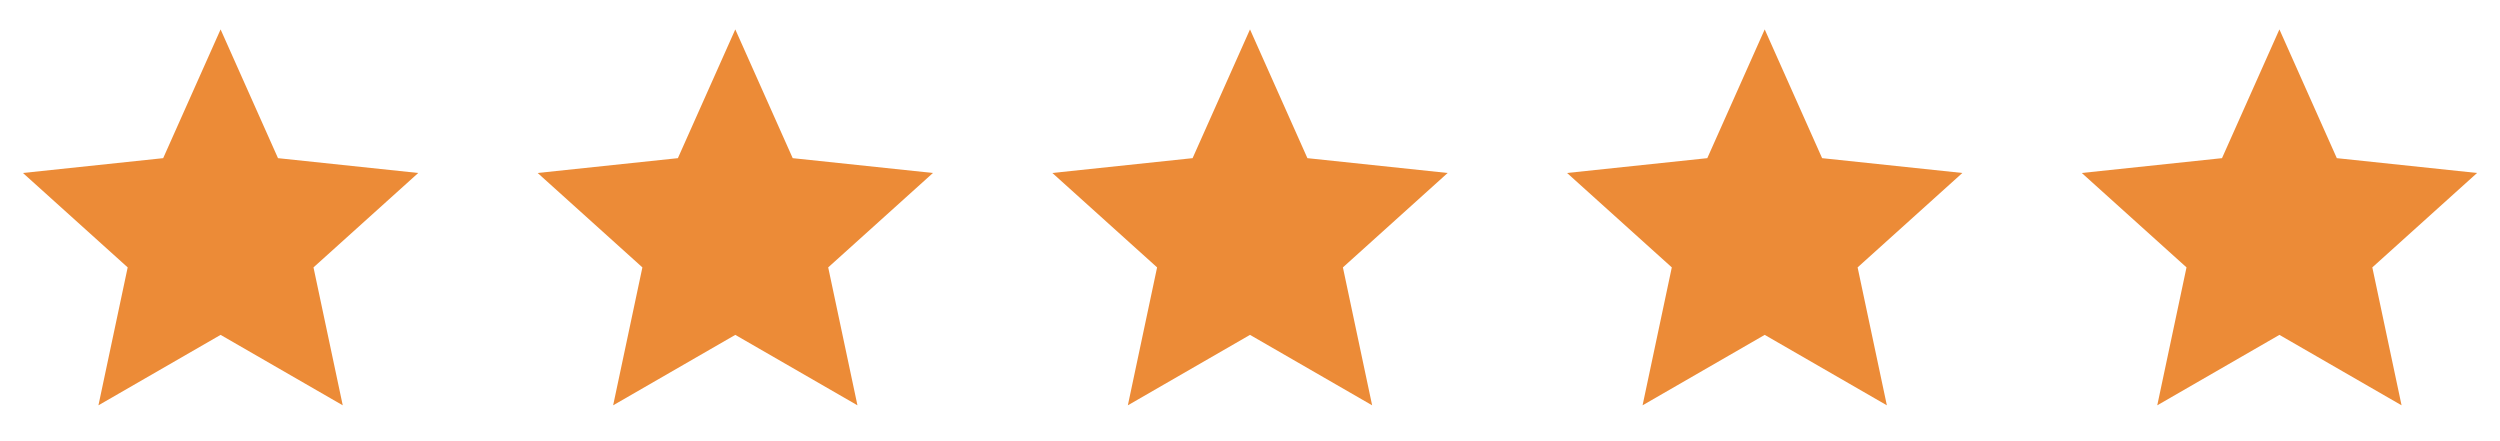
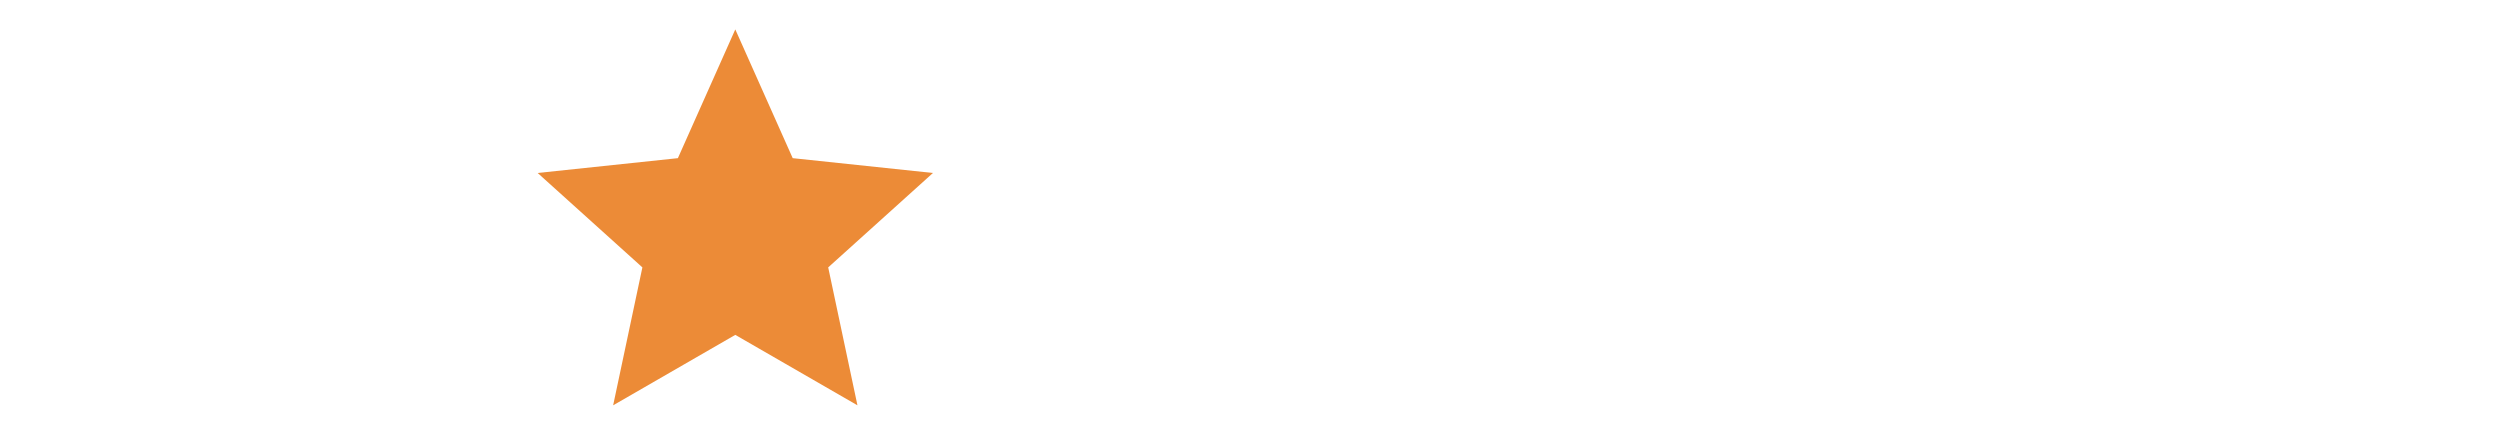
<svg xmlns="http://www.w3.org/2000/svg" width="136" height="24" viewBox="0 0 136 24" fill="none">
-   <path d="M22.752 9.41L15.123 8.604L12 1.6L8.877 8.604L1.248 9.41L6.946 14.546L5.355 22.049L12 18.217L18.645 22.049L17.054 14.546L22.752 9.41Z" fill="#EC8B37" />
  <path d="M50.752 9.41L43.123 8.604L40 1.6L36.877 8.604L29.248 9.41L34.946 14.546L33.355 22.049L40 18.217L46.645 22.049L45.054 14.546L50.752 9.41Z" fill="#EC8B37" />
-   <path d="M78.752 9.41L71.123 8.604L68 1.6L64.877 8.604L57.248 9.41L62.946 14.546L61.355 22.049L68 18.217L74.644 22.049L73.054 14.546L78.752 9.41Z" fill="#EC8B37" />
-   <path d="M106.752 9.41L99.123 8.604L96 1.6L92.877 8.604L85.248 9.41L90.946 14.546L89.356 22.049L96 18.217L102.645 22.049L101.054 14.546L106.752 9.41Z" fill="#EC8B37" />
-   <path d="M134.752 9.41L127.123 8.604L124 1.6L120.877 8.604L113.248 9.41L118.946 14.546L117.355 22.049L124 18.217L130.645 22.049L129.054 14.546L134.752 9.41Z" fill="#EC8B37" />
</svg>